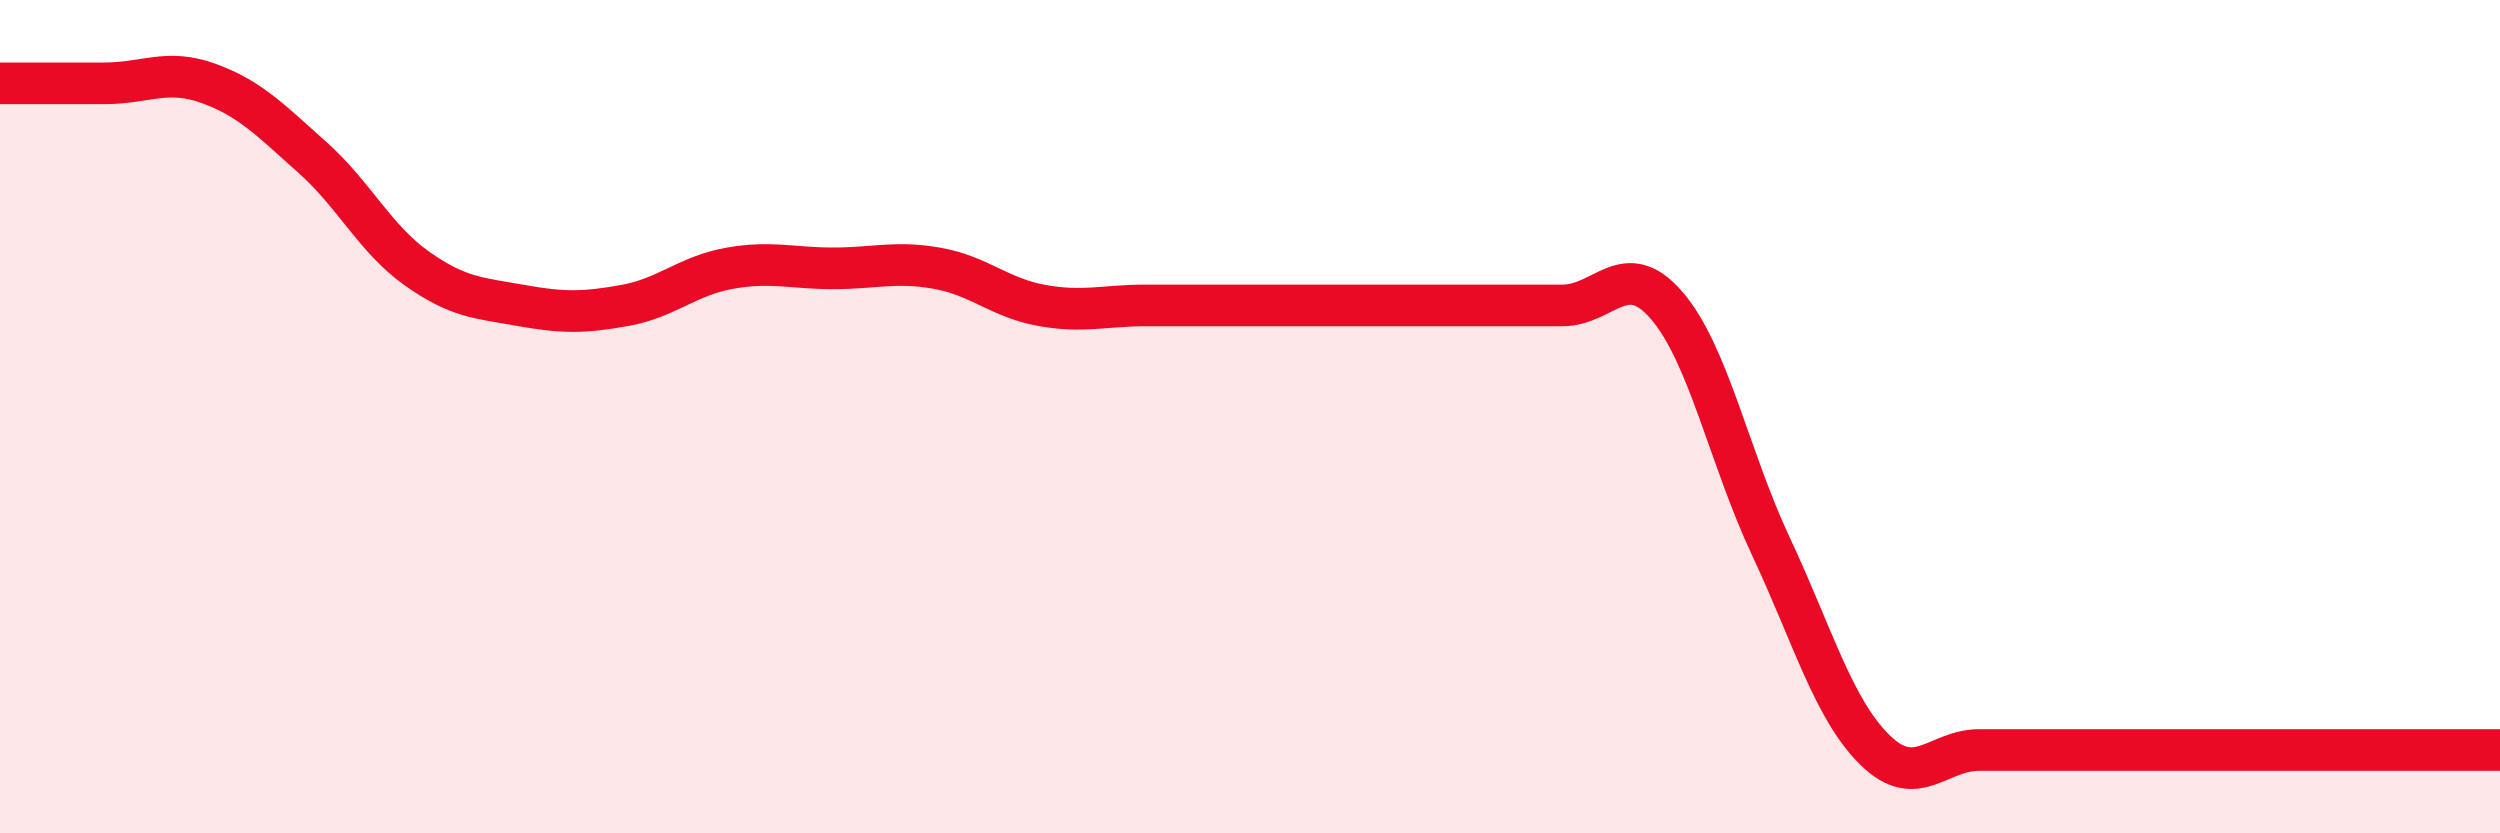
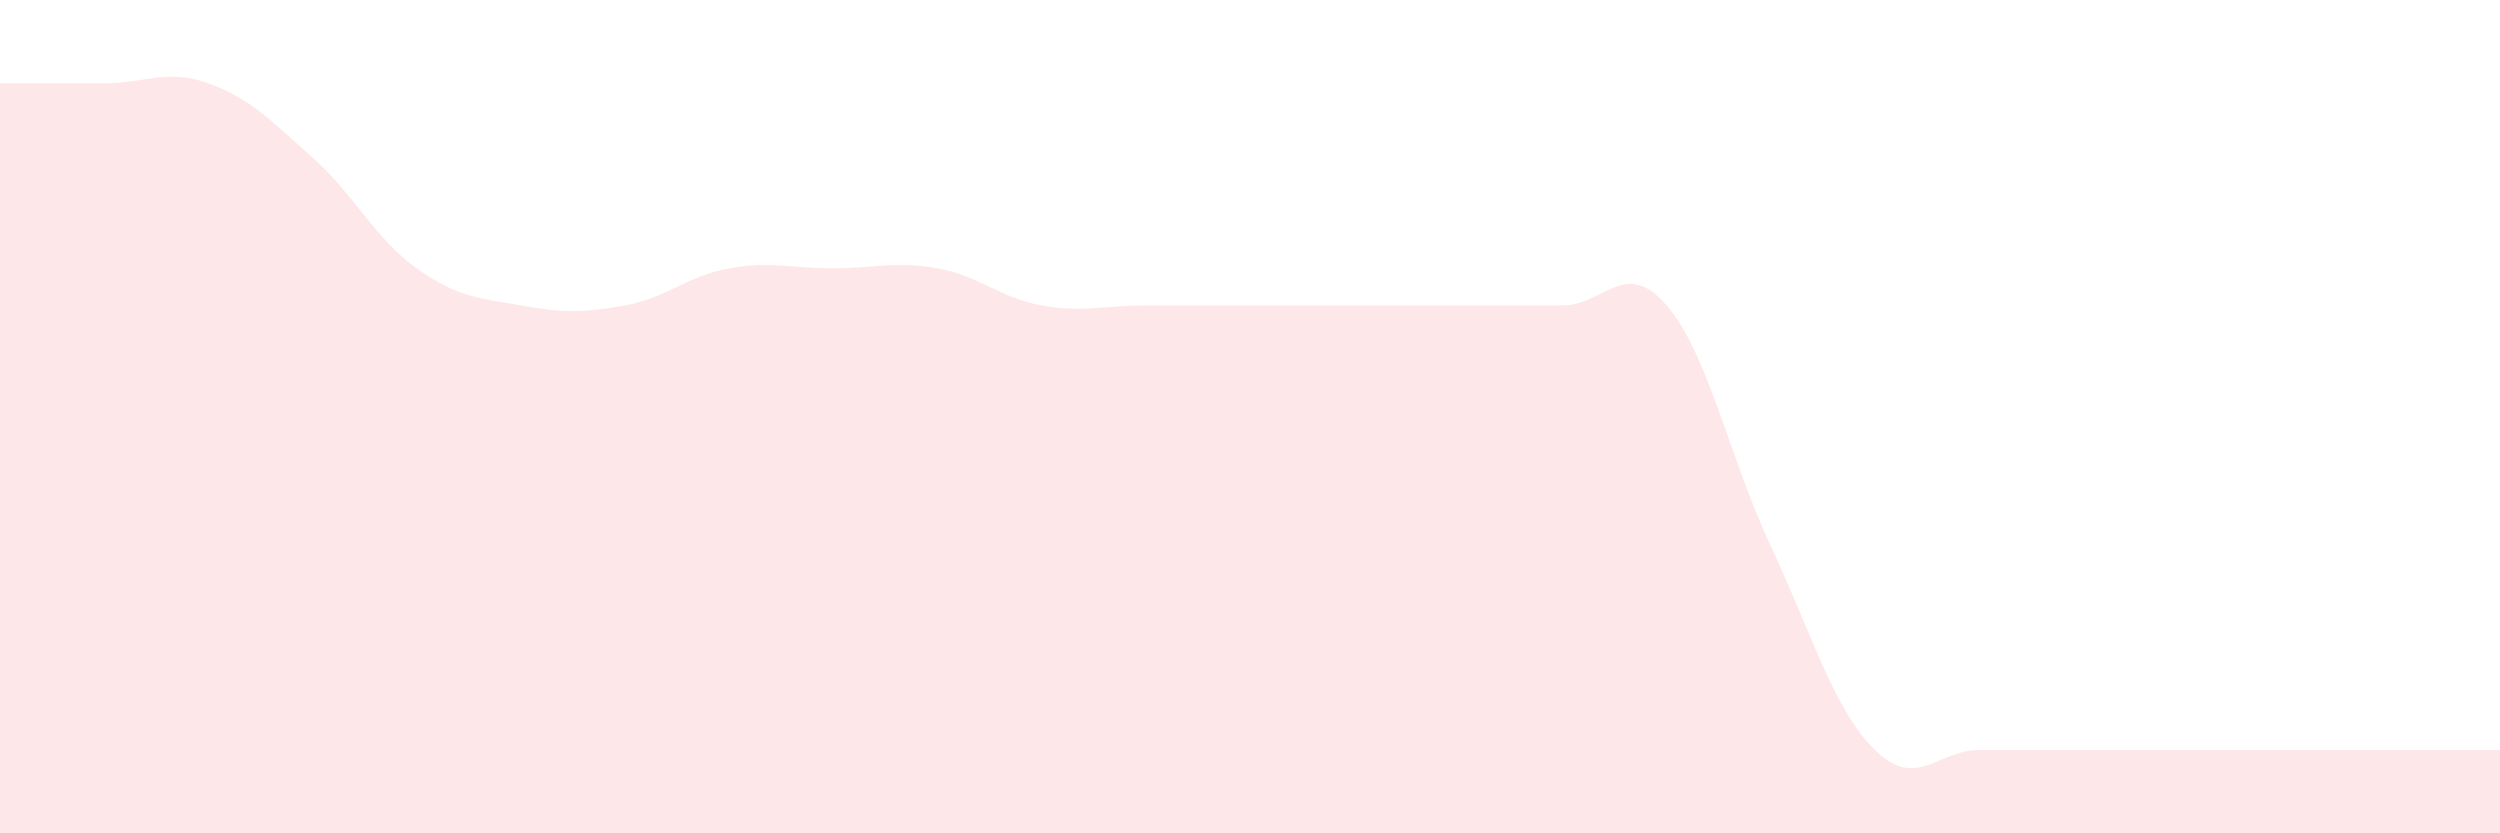
<svg xmlns="http://www.w3.org/2000/svg" width="60" height="20" viewBox="0 0 60 20">
  <path d="M 0,2 C 0.5,2 1.5,2 2.5,2 C 3.5,2 4,1.64 5,2 C 6,2.36 6.5,2.89 7.5,3.78 C 8.5,4.67 9,5.73 10,6.44 C 11,7.15 11.5,7.15 12.5,7.33 C 13.5,7.51 14,7.51 15,7.33 C 16,7.15 16.5,6.62 17.5,6.44 C 18.5,6.26 19,6.44 20,6.44 C 21,6.44 21.5,6.26 22.5,6.44 C 23.5,6.62 24,7.15 25,7.33 C 26,7.51 26.5,7.33 27.5,7.33 C 28.5,7.33 29,7.33 30,7.33 C 31,7.33 31.5,7.33 32.5,7.33 C 33.5,7.33 34,7.33 35,7.33 C 36,7.33 36.5,7.33 37.5,7.33 C 38.5,7.33 39,6.17 40,7.33 C 41,8.49 41.5,10.98 42.5,13.11 C 43.5,15.24 44,17.02 45,18 C 46,18.98 46.5,18 47.5,18 C 48.5,18 49,18 50,18 C 51,18 51.5,18 52.5,18 C 53.5,18 53.5,18 55,18 C 56.5,18 59,18 60,18L60 20L0 20Z" fill="#EB0A25" opacity="0.1" stroke-linecap="round" stroke-linejoin="round" />
-   <path d="M 0,2 C 0.5,2 1.5,2 2.5,2 C 3.5,2 4,1.64 5,2 C 6,2.36 6.5,2.89 7.5,3.78 C 8.5,4.67 9,5.73 10,6.44 C 11,7.15 11.5,7.15 12.5,7.33 C 13.5,7.51 14,7.51 15,7.33 C 16,7.15 16.5,6.62 17.5,6.44 C 18.5,6.26 19,6.44 20,6.44 C 21,6.44 21.5,6.26 22.5,6.44 C 23.5,6.62 24,7.15 25,7.33 C 26,7.51 26.5,7.33 27.5,7.33 C 28.5,7.33 29,7.33 30,7.33 C 31,7.33 31.5,7.33 32.5,7.33 C 33.5,7.33 34,7.33 35,7.33 C 36,7.33 36.5,7.33 37.5,7.33 C 38.5,7.33 39,6.17 40,7.33 C 41,8.49 41.5,10.98 42.5,13.11 C 43.5,15.24 44,17.02 45,18 C 46,18.98 46.5,18 47.5,18 C 48.5,18 49,18 50,18 C 51,18 51.5,18 52.5,18 C 53.5,18 53.5,18 55,18 C 56.5,18 59,18 60,18" stroke="#EB0A25" stroke-width="1" fill="none" stroke-linecap="round" stroke-linejoin="round" />
</svg>